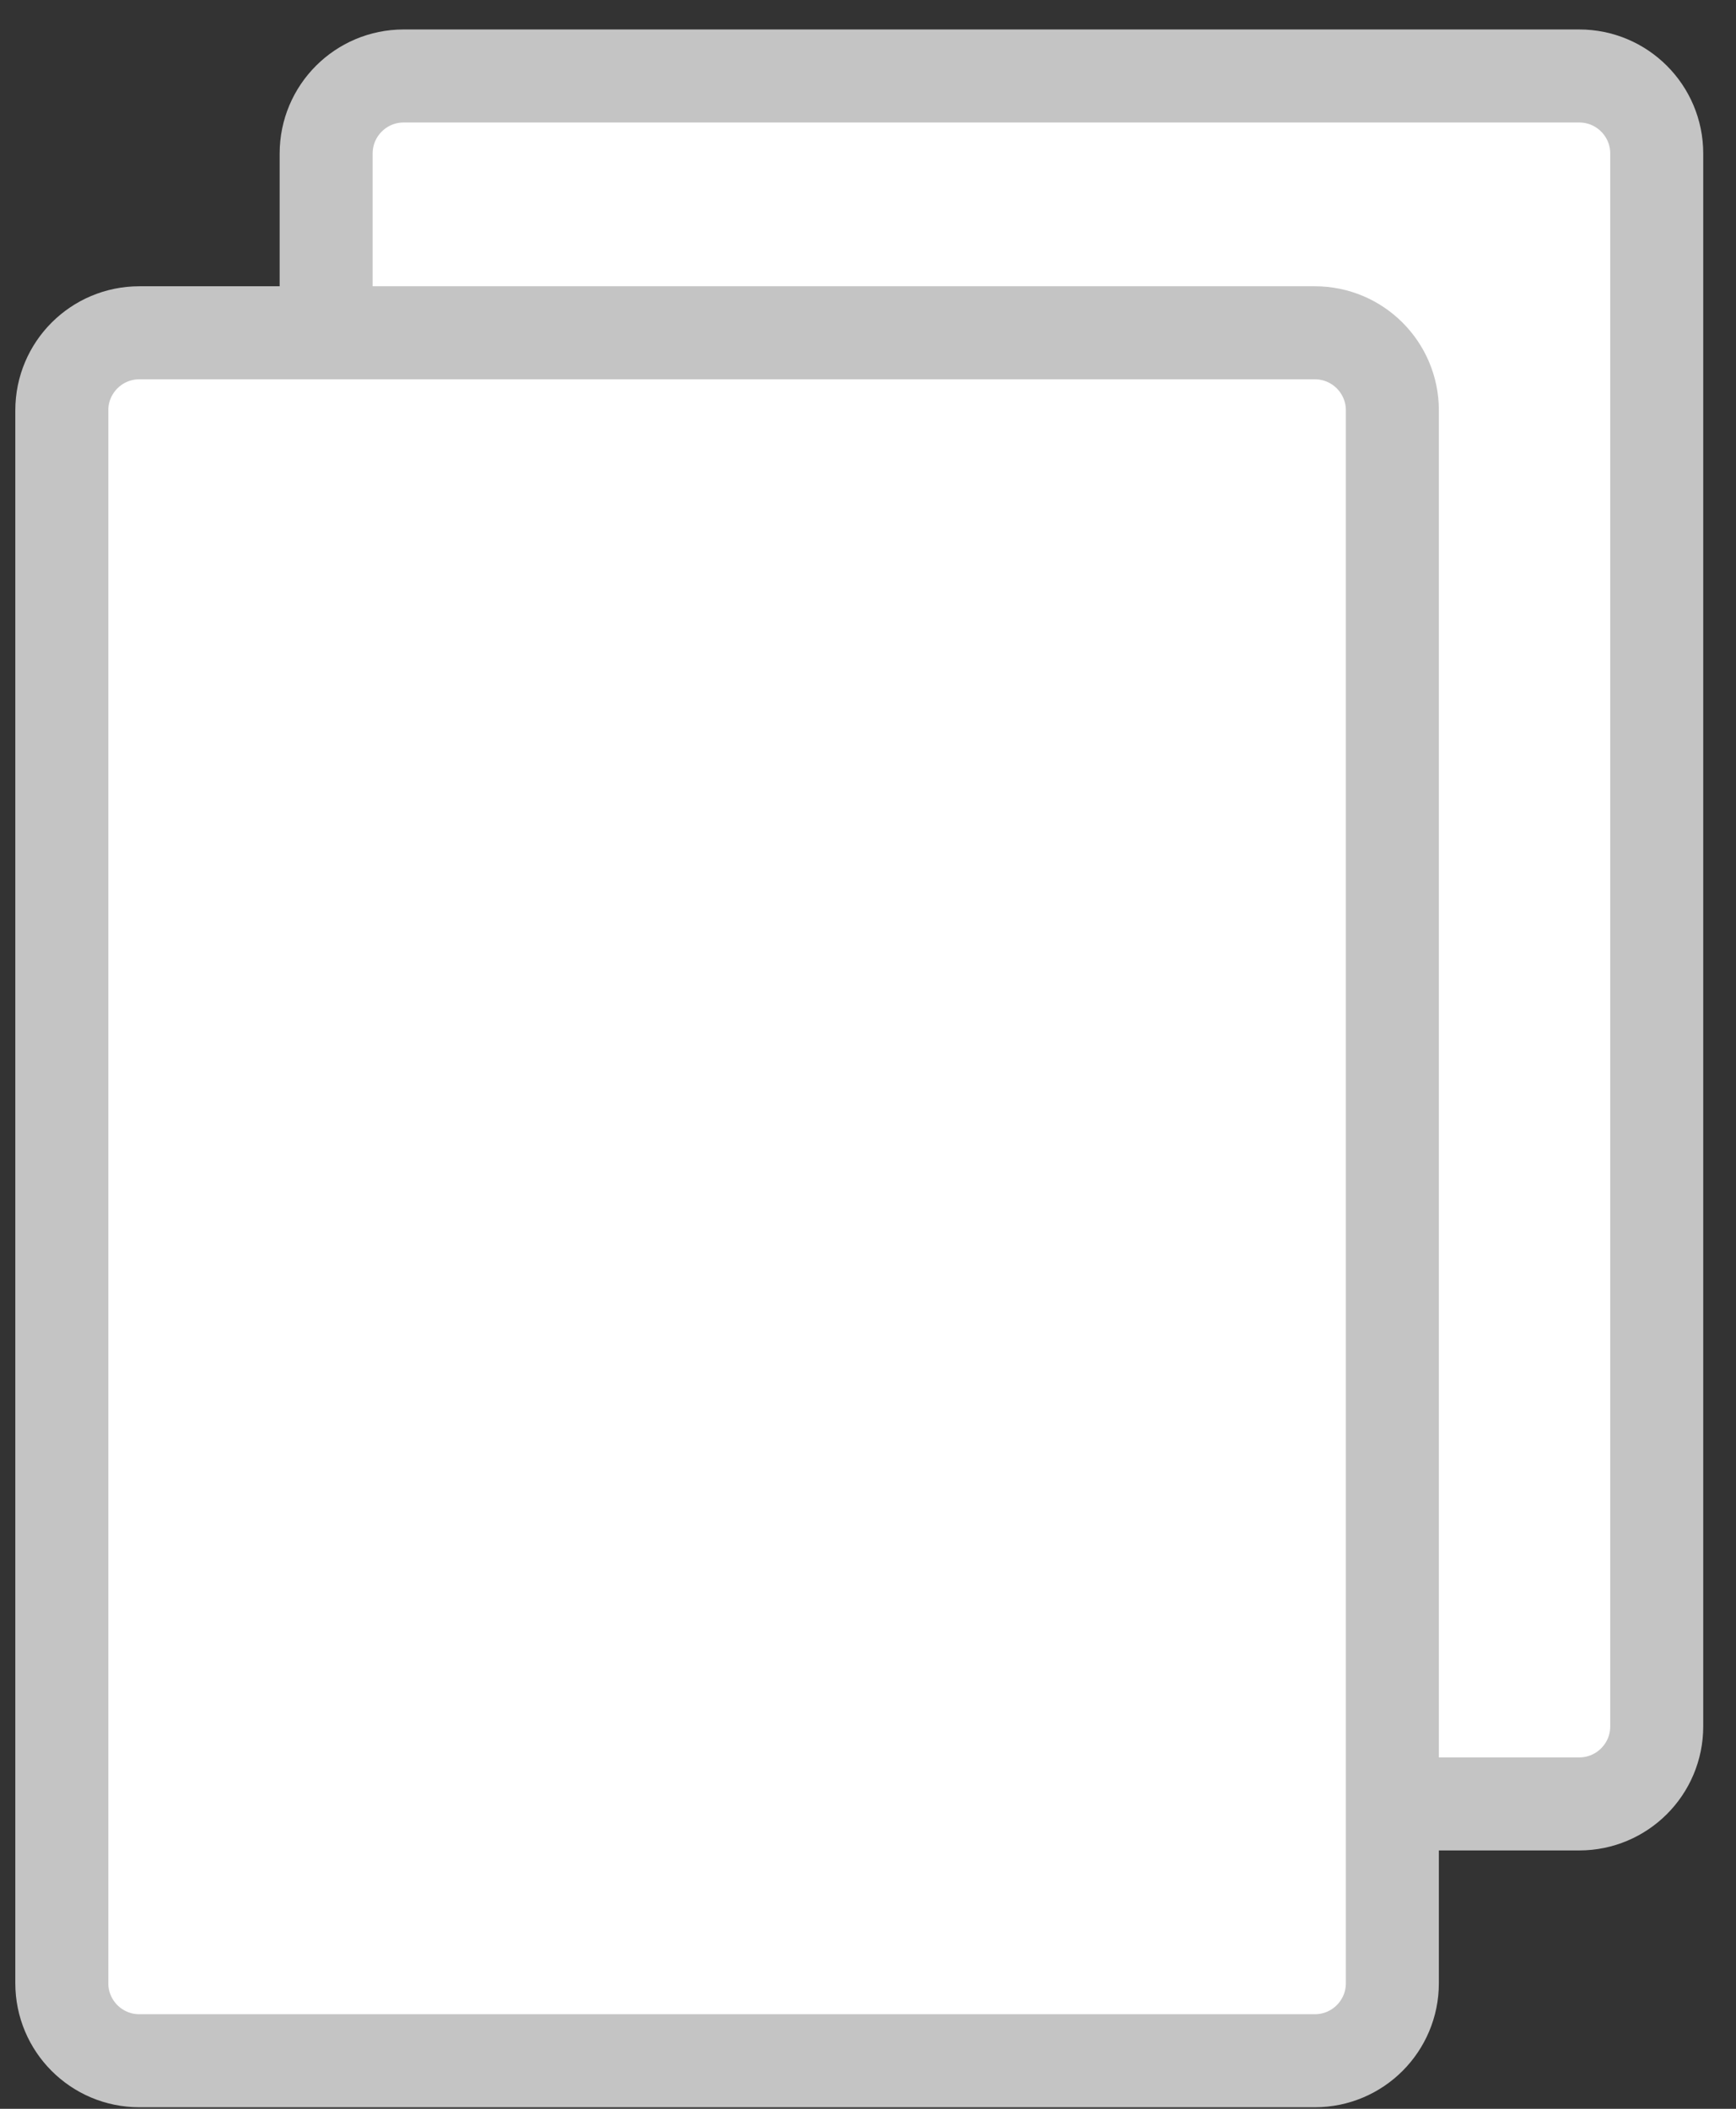
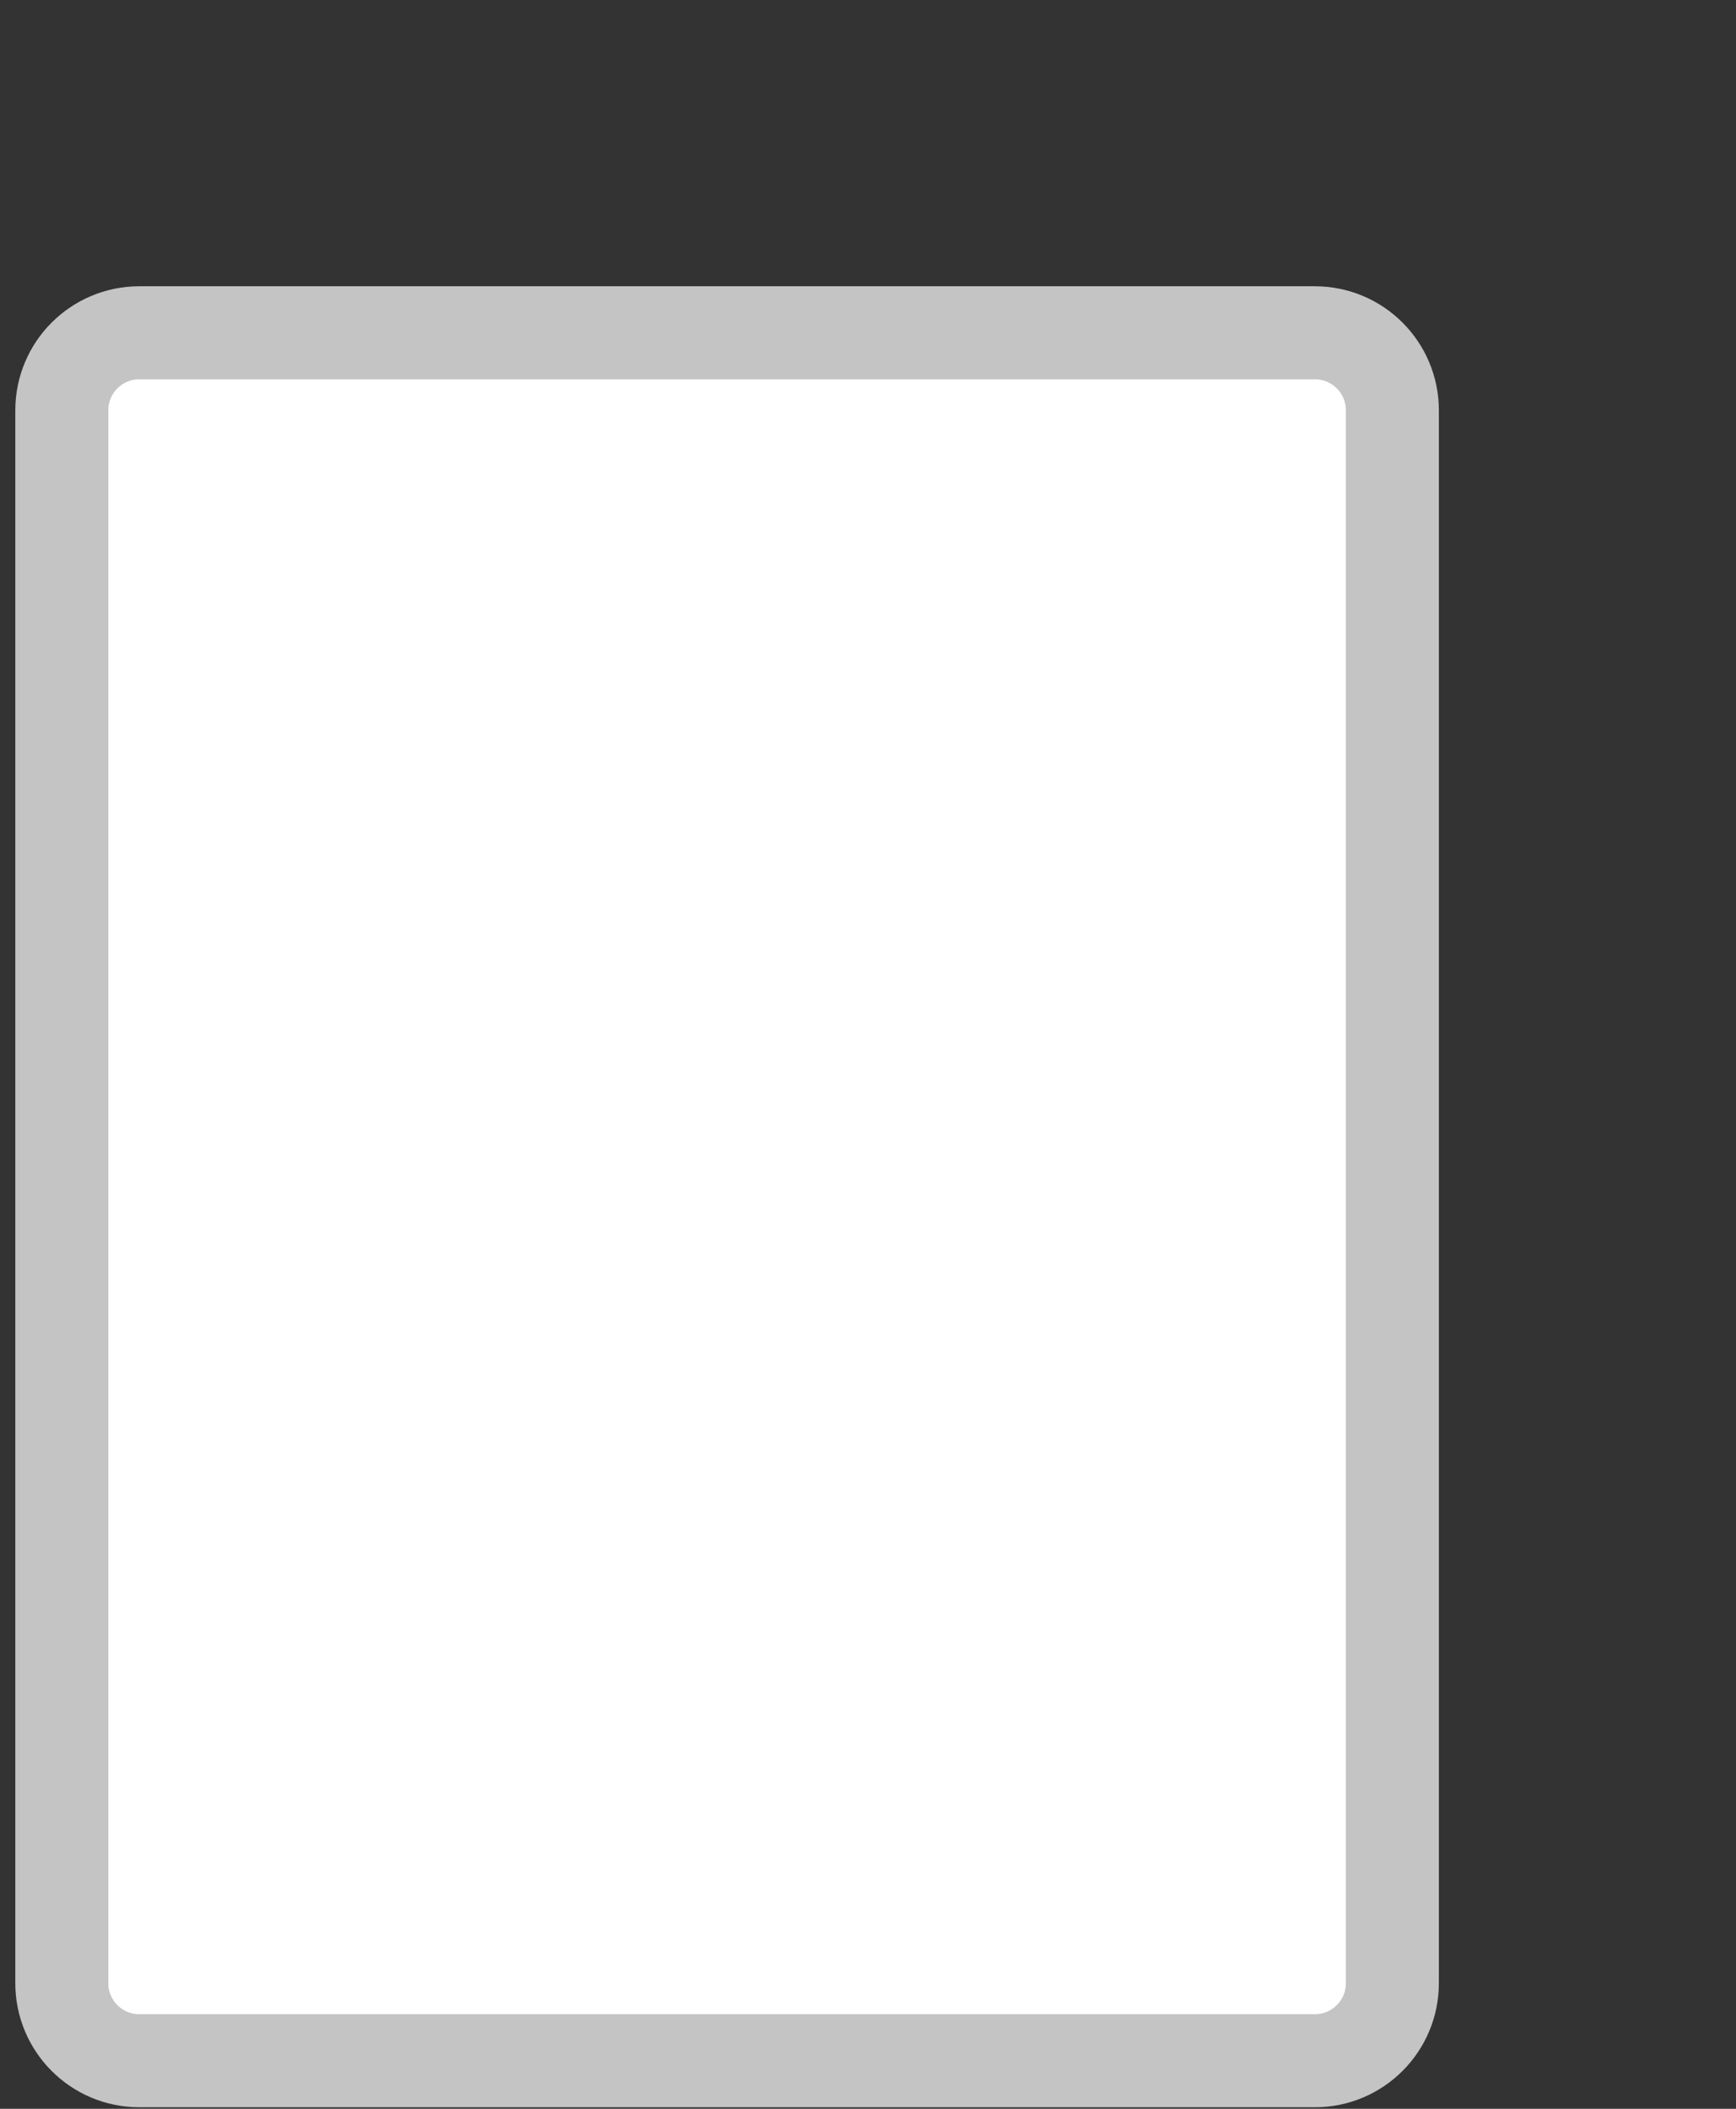
<svg xmlns="http://www.w3.org/2000/svg" width="56" height="68" viewBox="0 0 56 68" fill="none">
  <rect x="0" y="0" width="56" height="68" fill="#333333" stroke="none" />
  <g clip-path="url(#clip0_5_985)">
-     <path d="M50.943 2.45H13.021C11.641 2.45 10.521 3.569 10.521 4.95V55.669C10.521 57.05 11.641 58.169 13.021 58.169H50.943C52.323 58.169 53.443 57.05 53.443 55.669V4.95C53.443 3.569 52.323 2.45 50.943 2.45Z" fill="white" stroke="#C4C4C4" stroke-width="3" />
    <path d="M42.415 10.731H4.494C3.113 10.731 1.994 11.851 1.994 13.231V63.95C1.994 65.331 3.113 66.45 4.494 66.45H42.415C43.796 66.45 44.915 65.331 44.915 63.95V13.231C44.915 11.851 43.796 10.731 42.415 10.731Z" fill="white" stroke="#C4C4C4" stroke-width="3" />
  </g>
  <defs>
    <clipPath id="clip0_5_985">
      <rect width="55" height="67" fill="white" transform="translate(0.494 0.95)" />
    </clipPath>
  </defs>
</svg>